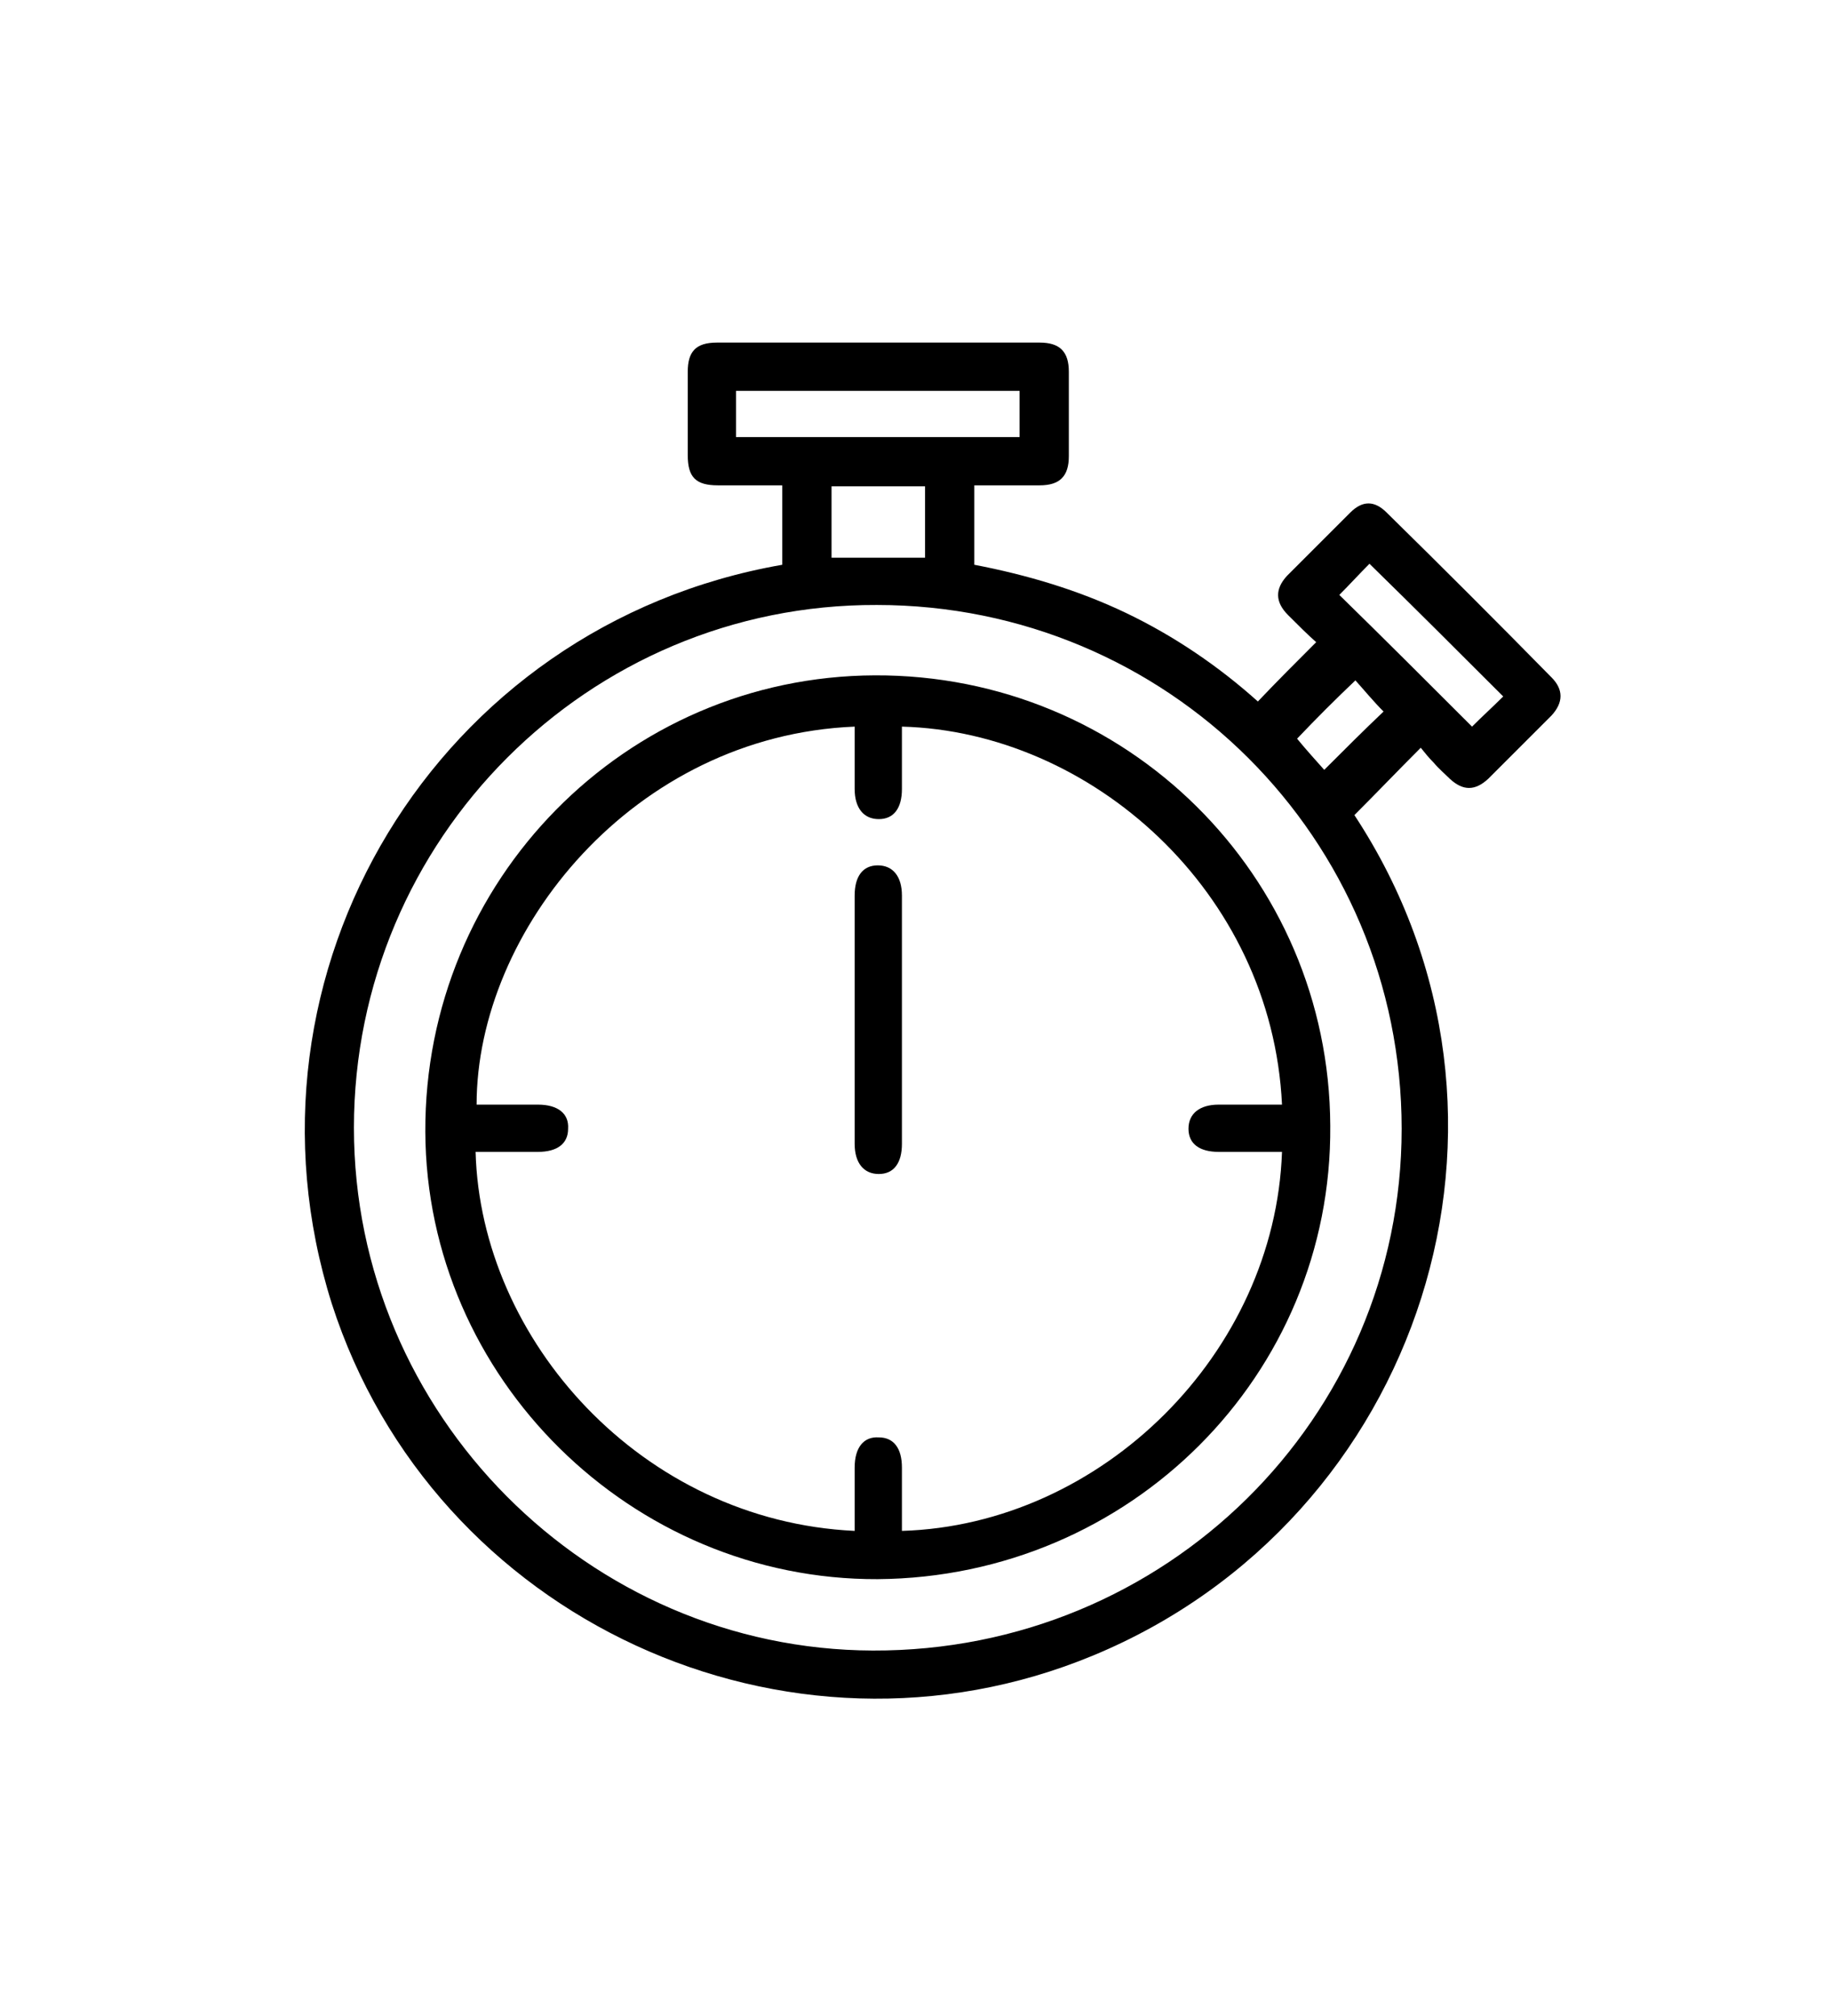
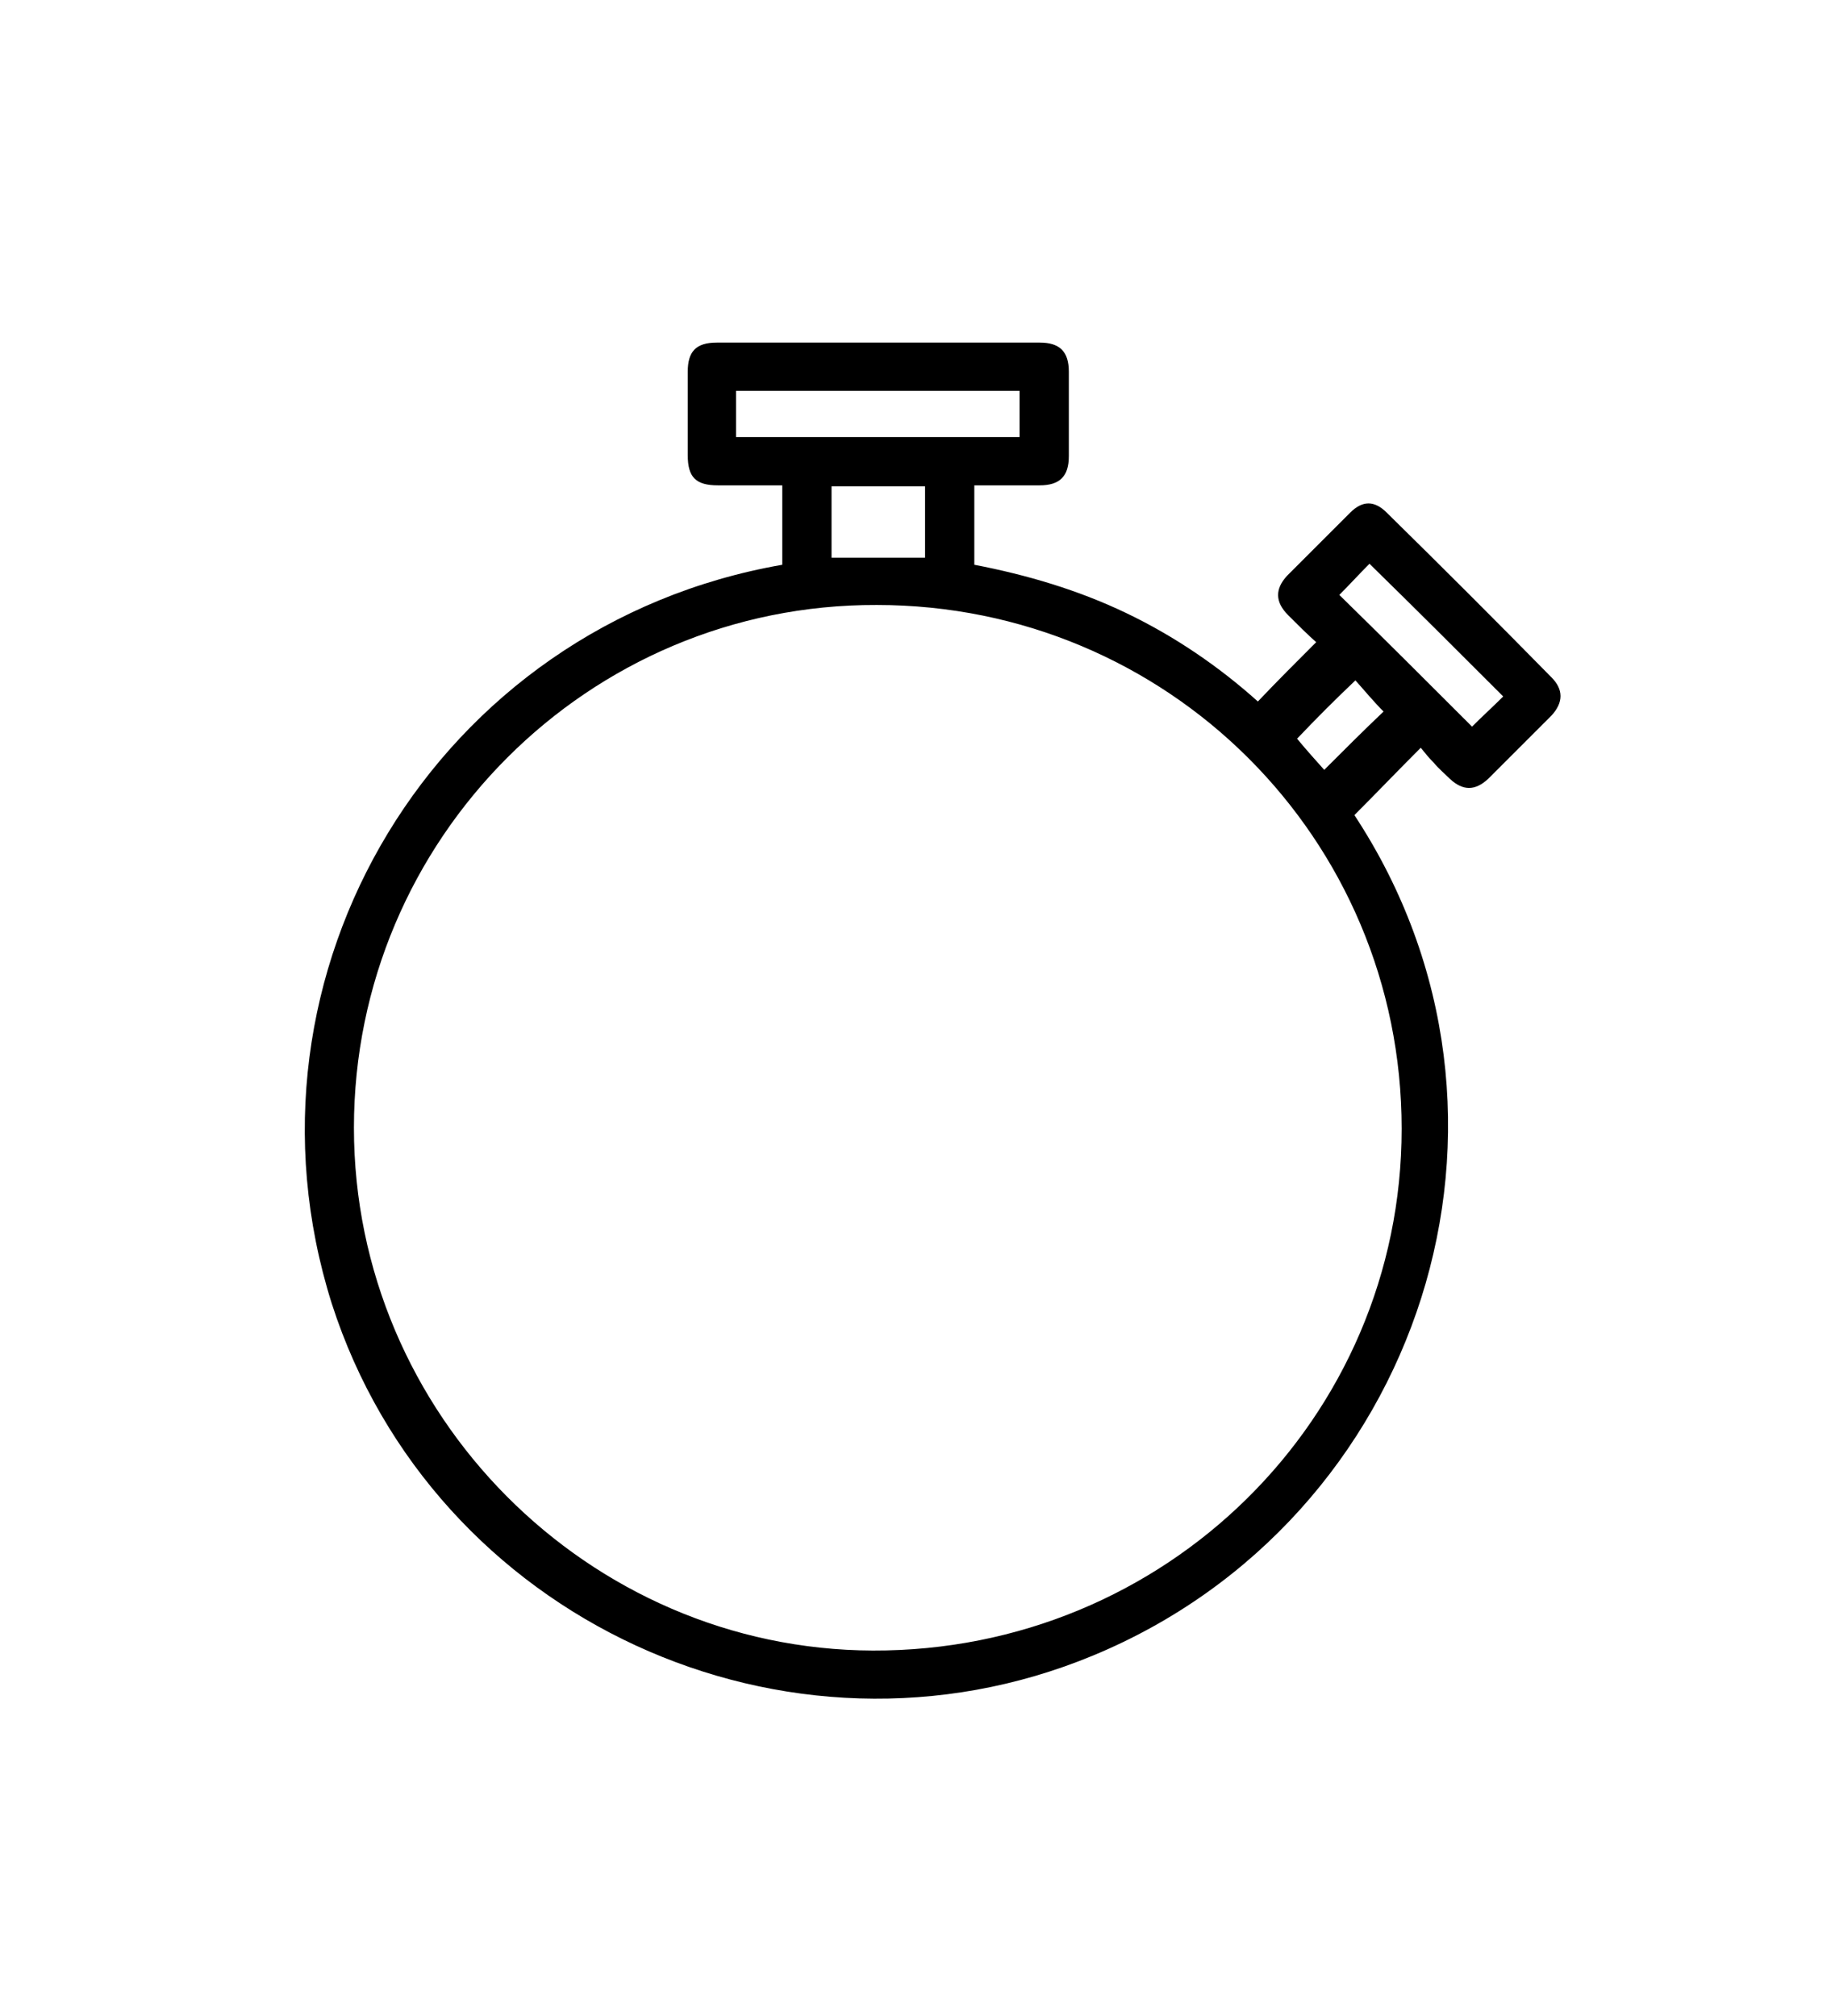
<svg xmlns="http://www.w3.org/2000/svg" viewBox="0 0 182.1 165.2" xml:space="preserve" width="150">
-   <path d="M77.8 38.5v-7.9h-6.4c-2.2 0-3-.8-3-3v-8.3c0-2 .8-2.9 2.9-2.9h32.1c2 0 2.9.9 2.9 2.9v8.4c0 2-.9 2.9-2.9 2.9h-6.5v7.9c5.2 1 10.3 2.5 15.1 4.8 4.8 2.3 9.2 5.3 13.1 8.8 1.9-2 3.8-3.9 5.8-5.9-.8-.7-1.8-1.7-2.8-2.7-1.3-1.3-1.3-2.6-.1-3.9l6.3-6.3c1.2-1.2 2.4-1.2 3.6 0 5.5 5.4 11 10.9 16.4 16.4 1.2 1.2 1.2 2.5 0 3.8l-6.3 6.3c-1.3 1.2-2.5 1.2-3.8 0-.5-.5-1.1-1-1.6-1.6-.5-.5-.9-1-1.3-1.5-2.3 2.3-4.4 4.5-6.6 6.7 19.8 30.1 6.6 70.1-26 83.6-30.4 12.6-65.6-3.6-75.7-35-10.4-32.9 10.4-67.5 44.8-73.5zm-42.6 56c0 28.5 23.3 51.9 51.6 52 29.1.1 52.6-23.1 52.6-51.9 0-28.9-23.3-52.1-52.2-52.1-28.7-.1-52 23.3-52 52zm38-73.3v4.6h28.2v-4.6H73.2zm73.2 33.4c1-1 2.1-2 3.1-3-4.4-4.4-8.8-8.8-13.3-13.2-1 1-2 2.1-3 3.1 4.4 4.3 8.8 8.7 13.2 13.1zM92 30.7h-9.3v7.1H92v-7.1zM134.8 50c-2 1.9-3.9 3.8-5.8 5.8.9 1.1 1.9 2.2 2.7 3.1 2-2 4-4 5.9-5.8-1-1-1.9-2.1-2.8-3.1z" />
-   <path d="M87.3 139.4c-24.5.1-44.9-20-45-44.5-.1-25 19.9-45.3 44.7-45.4 25-.1 45.2 19.9 45.3 44.8.2 24.8-19.9 44.9-45 45.1zm-2.3-4.8v-6.3c0-2 .9-3.1 2.4-3 1.5 0 2.3 1.1 2.3 3v6.3c19.9-.6 37.1-17.7 37.8-37.7h-6.3c-1.9 0-3-.8-3-2.3 0-1.5 1.1-2.4 3-2.4h6.3c-1-21.2-19-37.1-37.8-37.6v6.2c0 1.9-.8 3-2.3 3-1.5 0-2.4-1.1-2.4-3v-6.2c-22 .9-37.6 20.3-37.6 37.6h6.1c2 0 3.1.9 3 2.4 0 1.5-1.1 2.3-3 2.3h-6.2c.5 18.7 16.5 36.7 37.7 37.7z" />
-   <path d="M85 83.7V71.4c0-1.9.8-3 2.3-3 1.5 0 2.4 1.1 2.4 3v24.7c0 1.9-.8 3-2.3 3-1.5 0-2.4-1.1-2.4-3V83.7z" />
+   <path d="M77.8 38.5v-7.9h-6.4c-2.2 0-3-.8-3-3v-8.3c0-2 .8-2.9 2.9-2.9h32.1c2 0 2.9.9 2.9 2.9v8.4c0 2-.9 2.9-2.9 2.9h-6.5v7.9c5.2 1 10.3 2.5 15.1 4.8 4.8 2.3 9.2 5.3 13.1 8.8 1.9-2 3.8-3.9 5.8-5.9-.8-.7-1.8-1.7-2.8-2.7-1.3-1.3-1.3-2.6-.1-3.9l6.3-6.3c1.2-1.2 2.4-1.2 3.6 0 5.5 5.4 11 10.9 16.4 16.4 1.2 1.2 1.2 2.5 0 3.8l-6.3 6.3c-1.3 1.2-2.5 1.2-3.8 0-.5-.5-1.1-1-1.6-1.6-.5-.5-.9-1-1.3-1.5-2.3 2.3-4.4 4.5-6.6 6.7 19.8 30.1 6.6 70.1-26 83.6-30.4 12.6-65.6-3.6-75.7-35-10.4-32.9 10.4-67.5 44.8-73.5zm-42.6 56c0 28.5 23.3 51.9 51.6 52 29.1.1 52.6-23.1 52.6-51.9 0-28.9-23.3-52.1-52.2-52.1-28.7-.1-52 23.3-52 52zm38-73.3v4.6h28.2v-4.6H73.2m73.2 33.4c1-1 2.1-2 3.1-3-4.4-4.4-8.8-8.8-13.3-13.2-1 1-2 2.1-3 3.1 4.4 4.3 8.8 8.7 13.2 13.1zM92 30.7h-9.3v7.1H92v-7.1zM134.8 50c-2 1.9-3.9 3.8-5.8 5.8.9 1.1 1.9 2.2 2.7 3.1 2-2 4-4 5.9-5.8-1-1-1.9-2.1-2.8-3.1z" />
</svg>